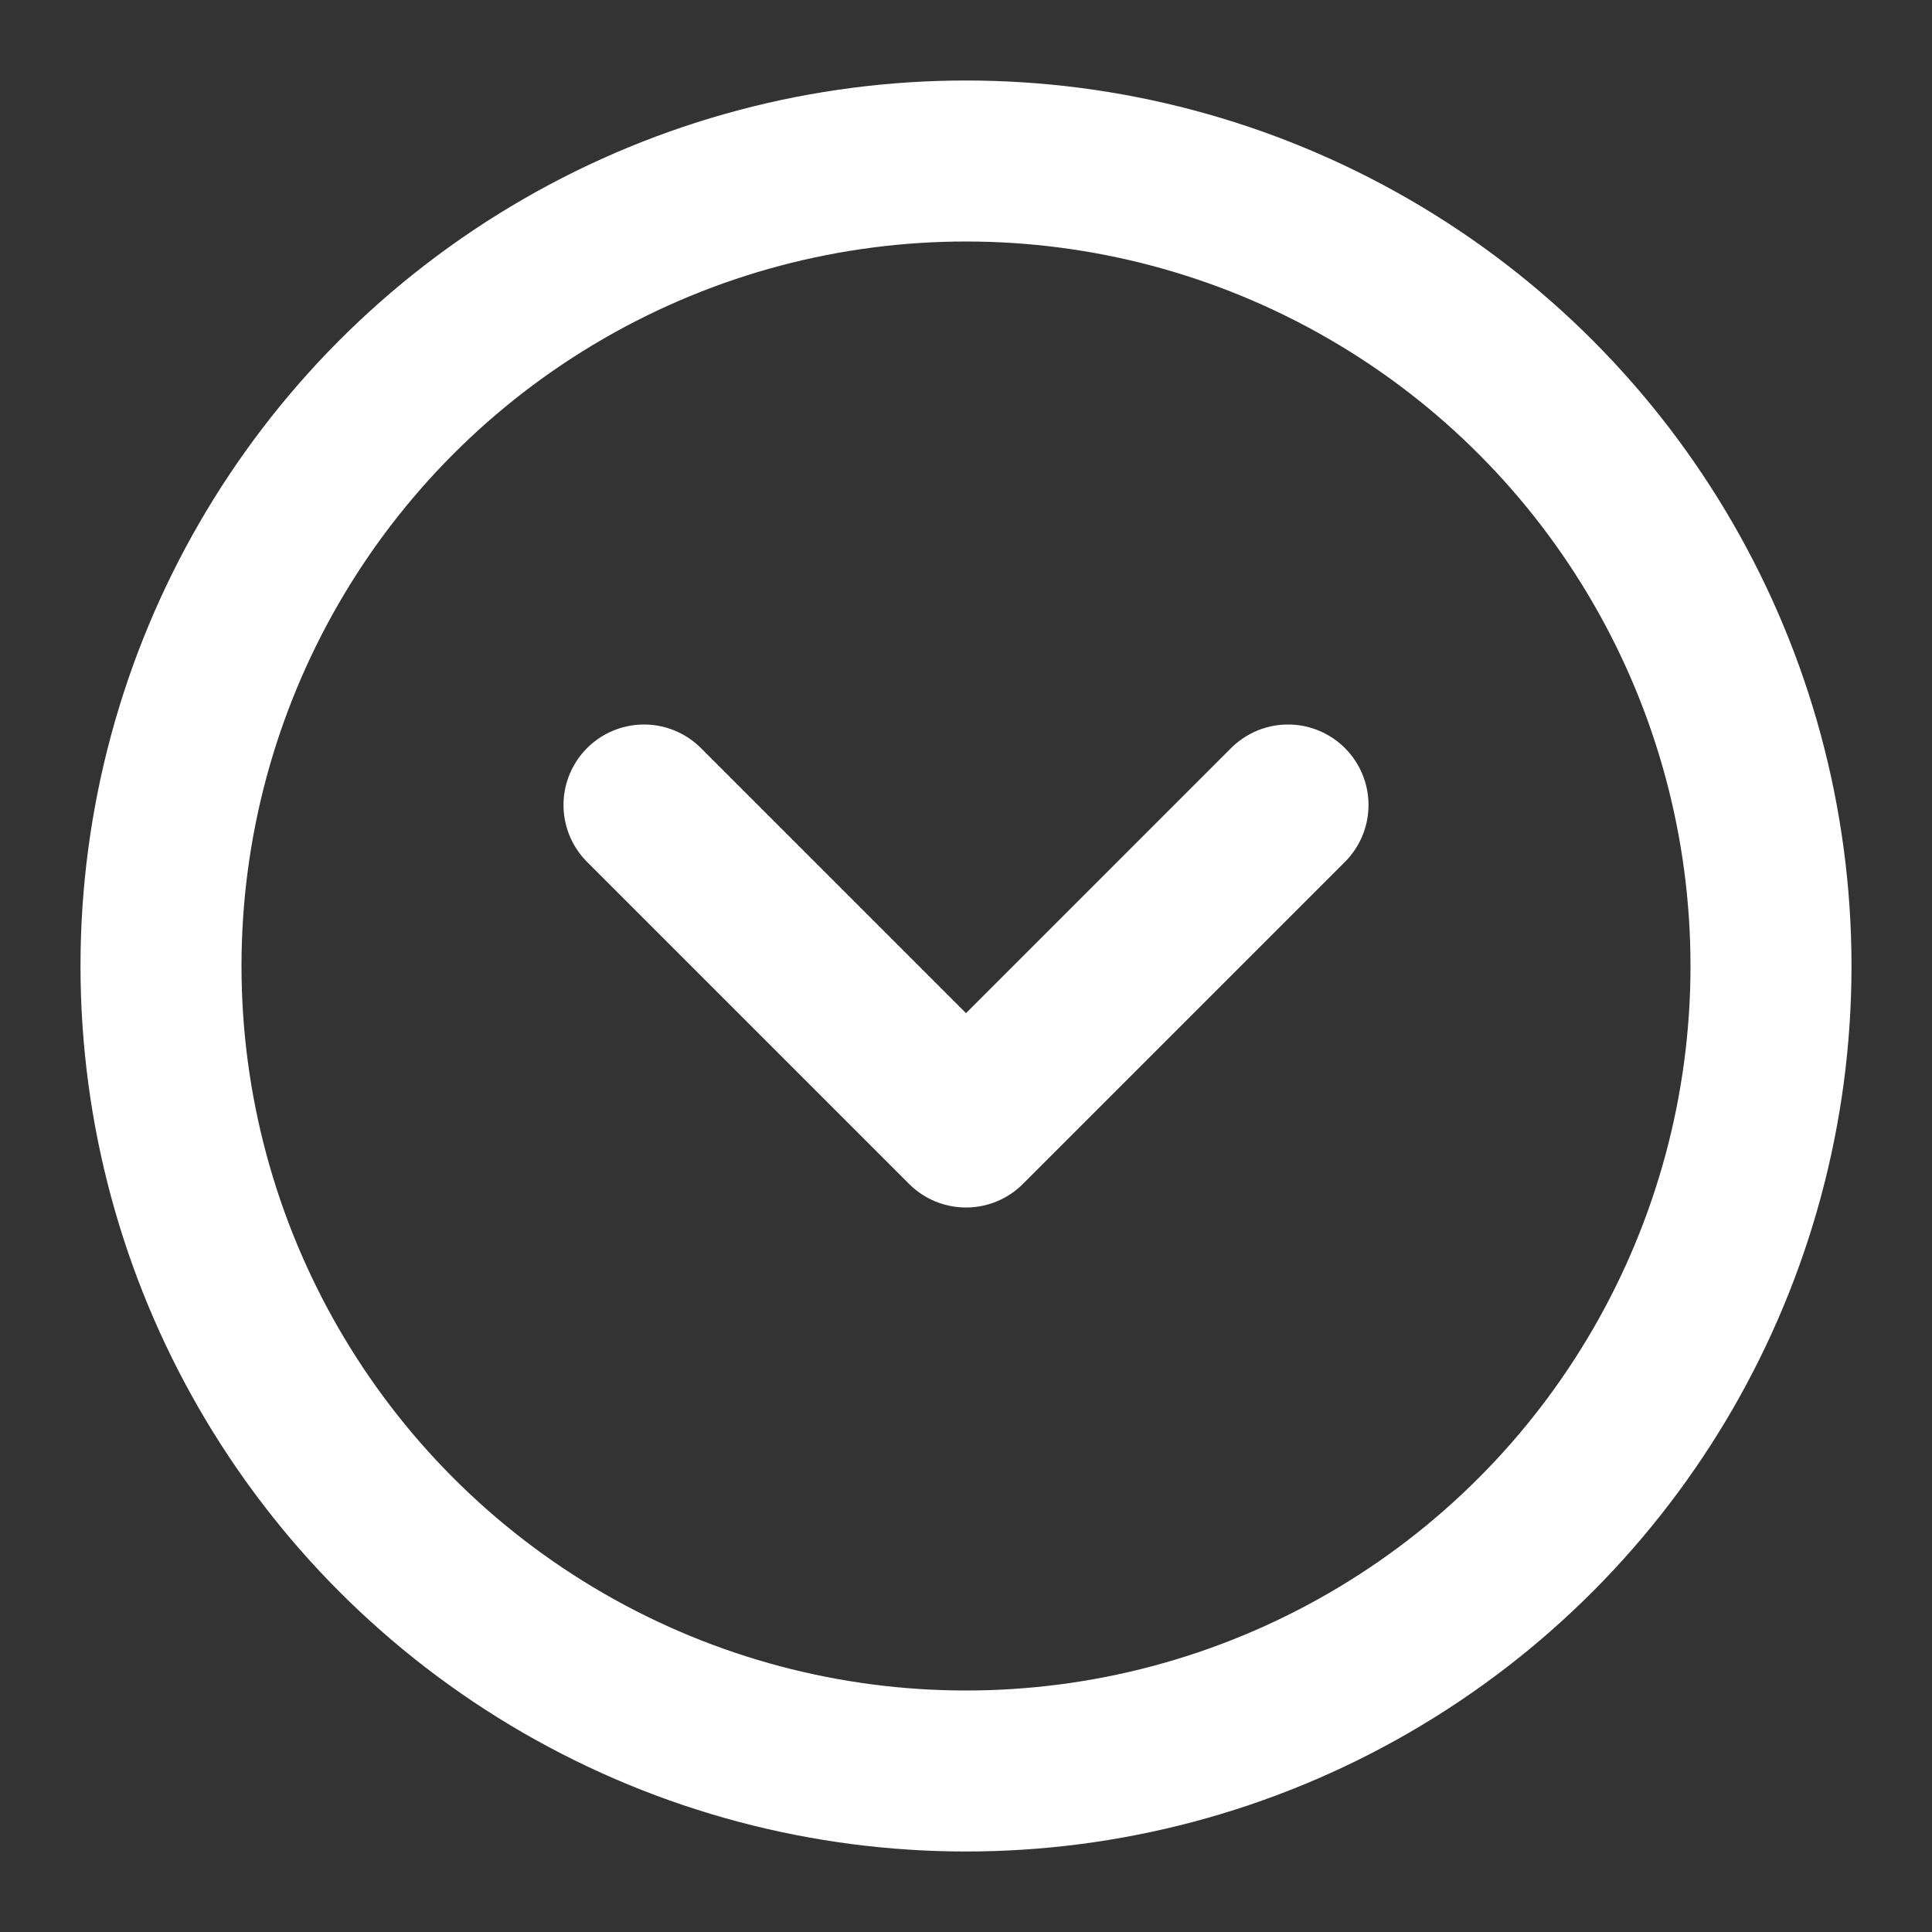
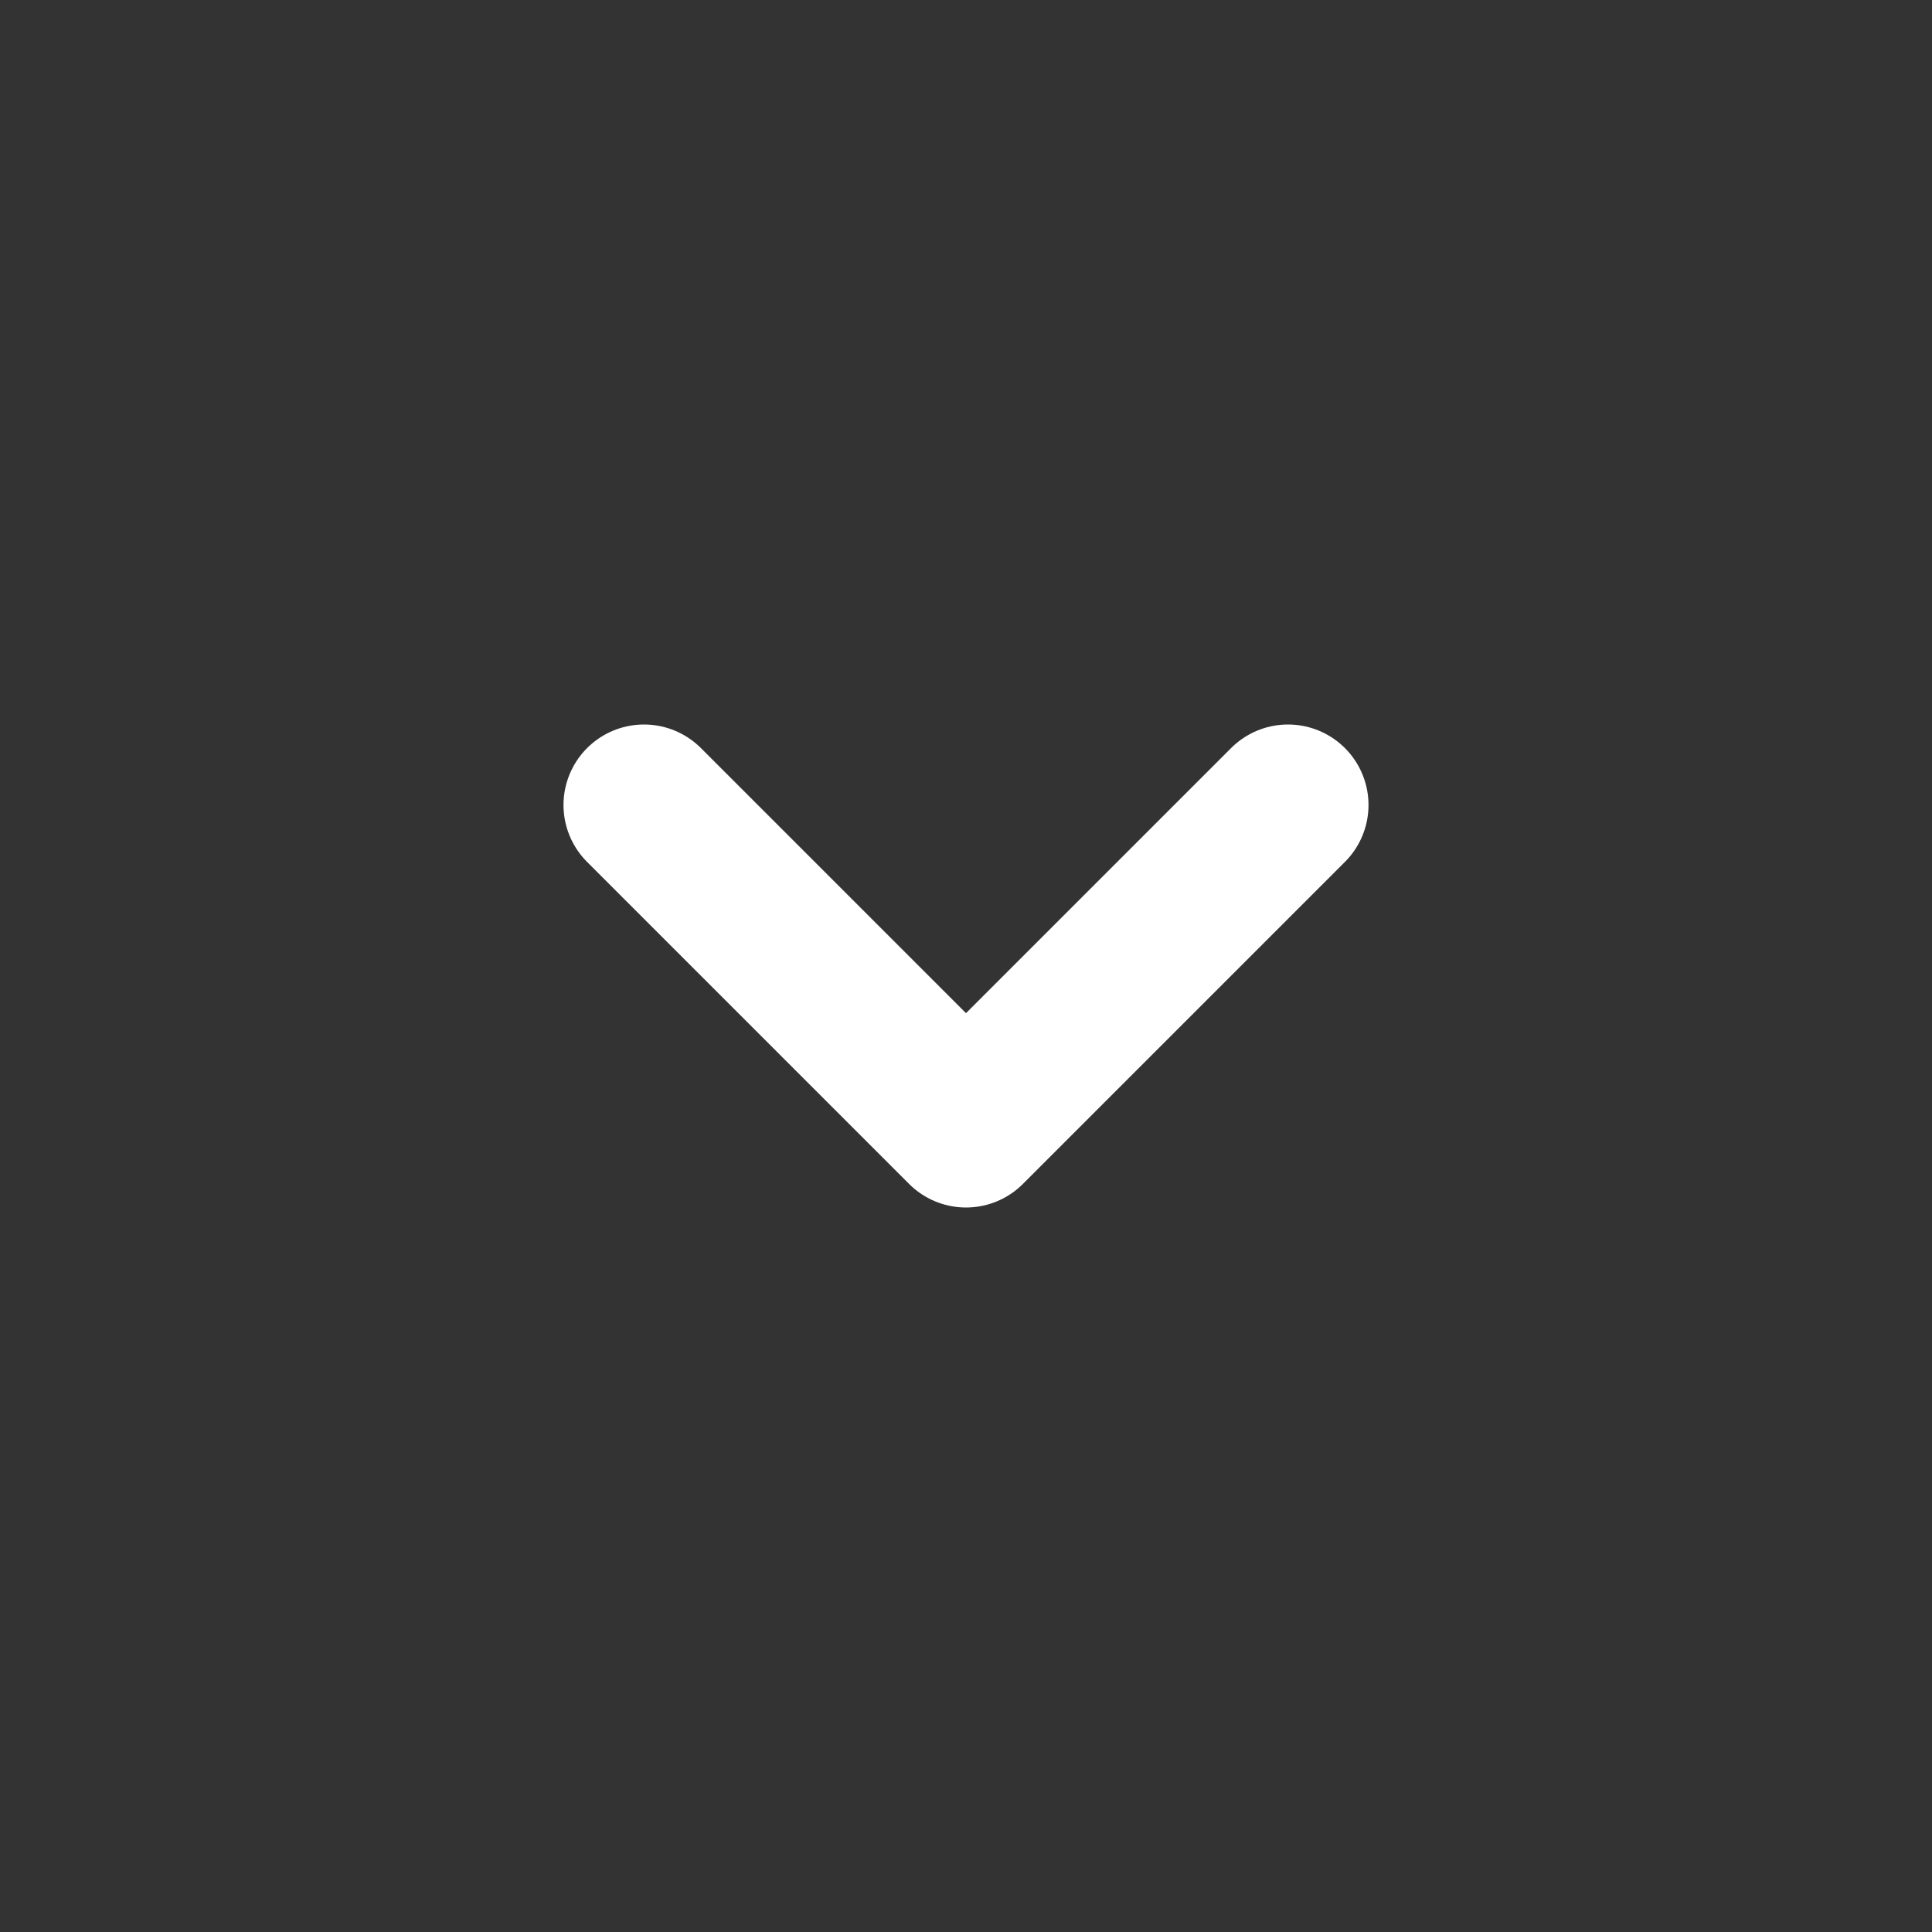
<svg xmlns="http://www.w3.org/2000/svg" width="24" height="24" viewBox="0 0 24 24" fill="none" stroke="#ffffff" stroke-width="2" stroke-linecap="round" stroke-linejoin="round" class="lucide lucide-circle-chevron-down">
  <rect x="0" y="0" width="24" height="24" fill="#333333" stroke="none" />
-   <circle cx="12" cy="12" r="10" />
  <path d="m16 10-4 4-4-4" />
</svg>